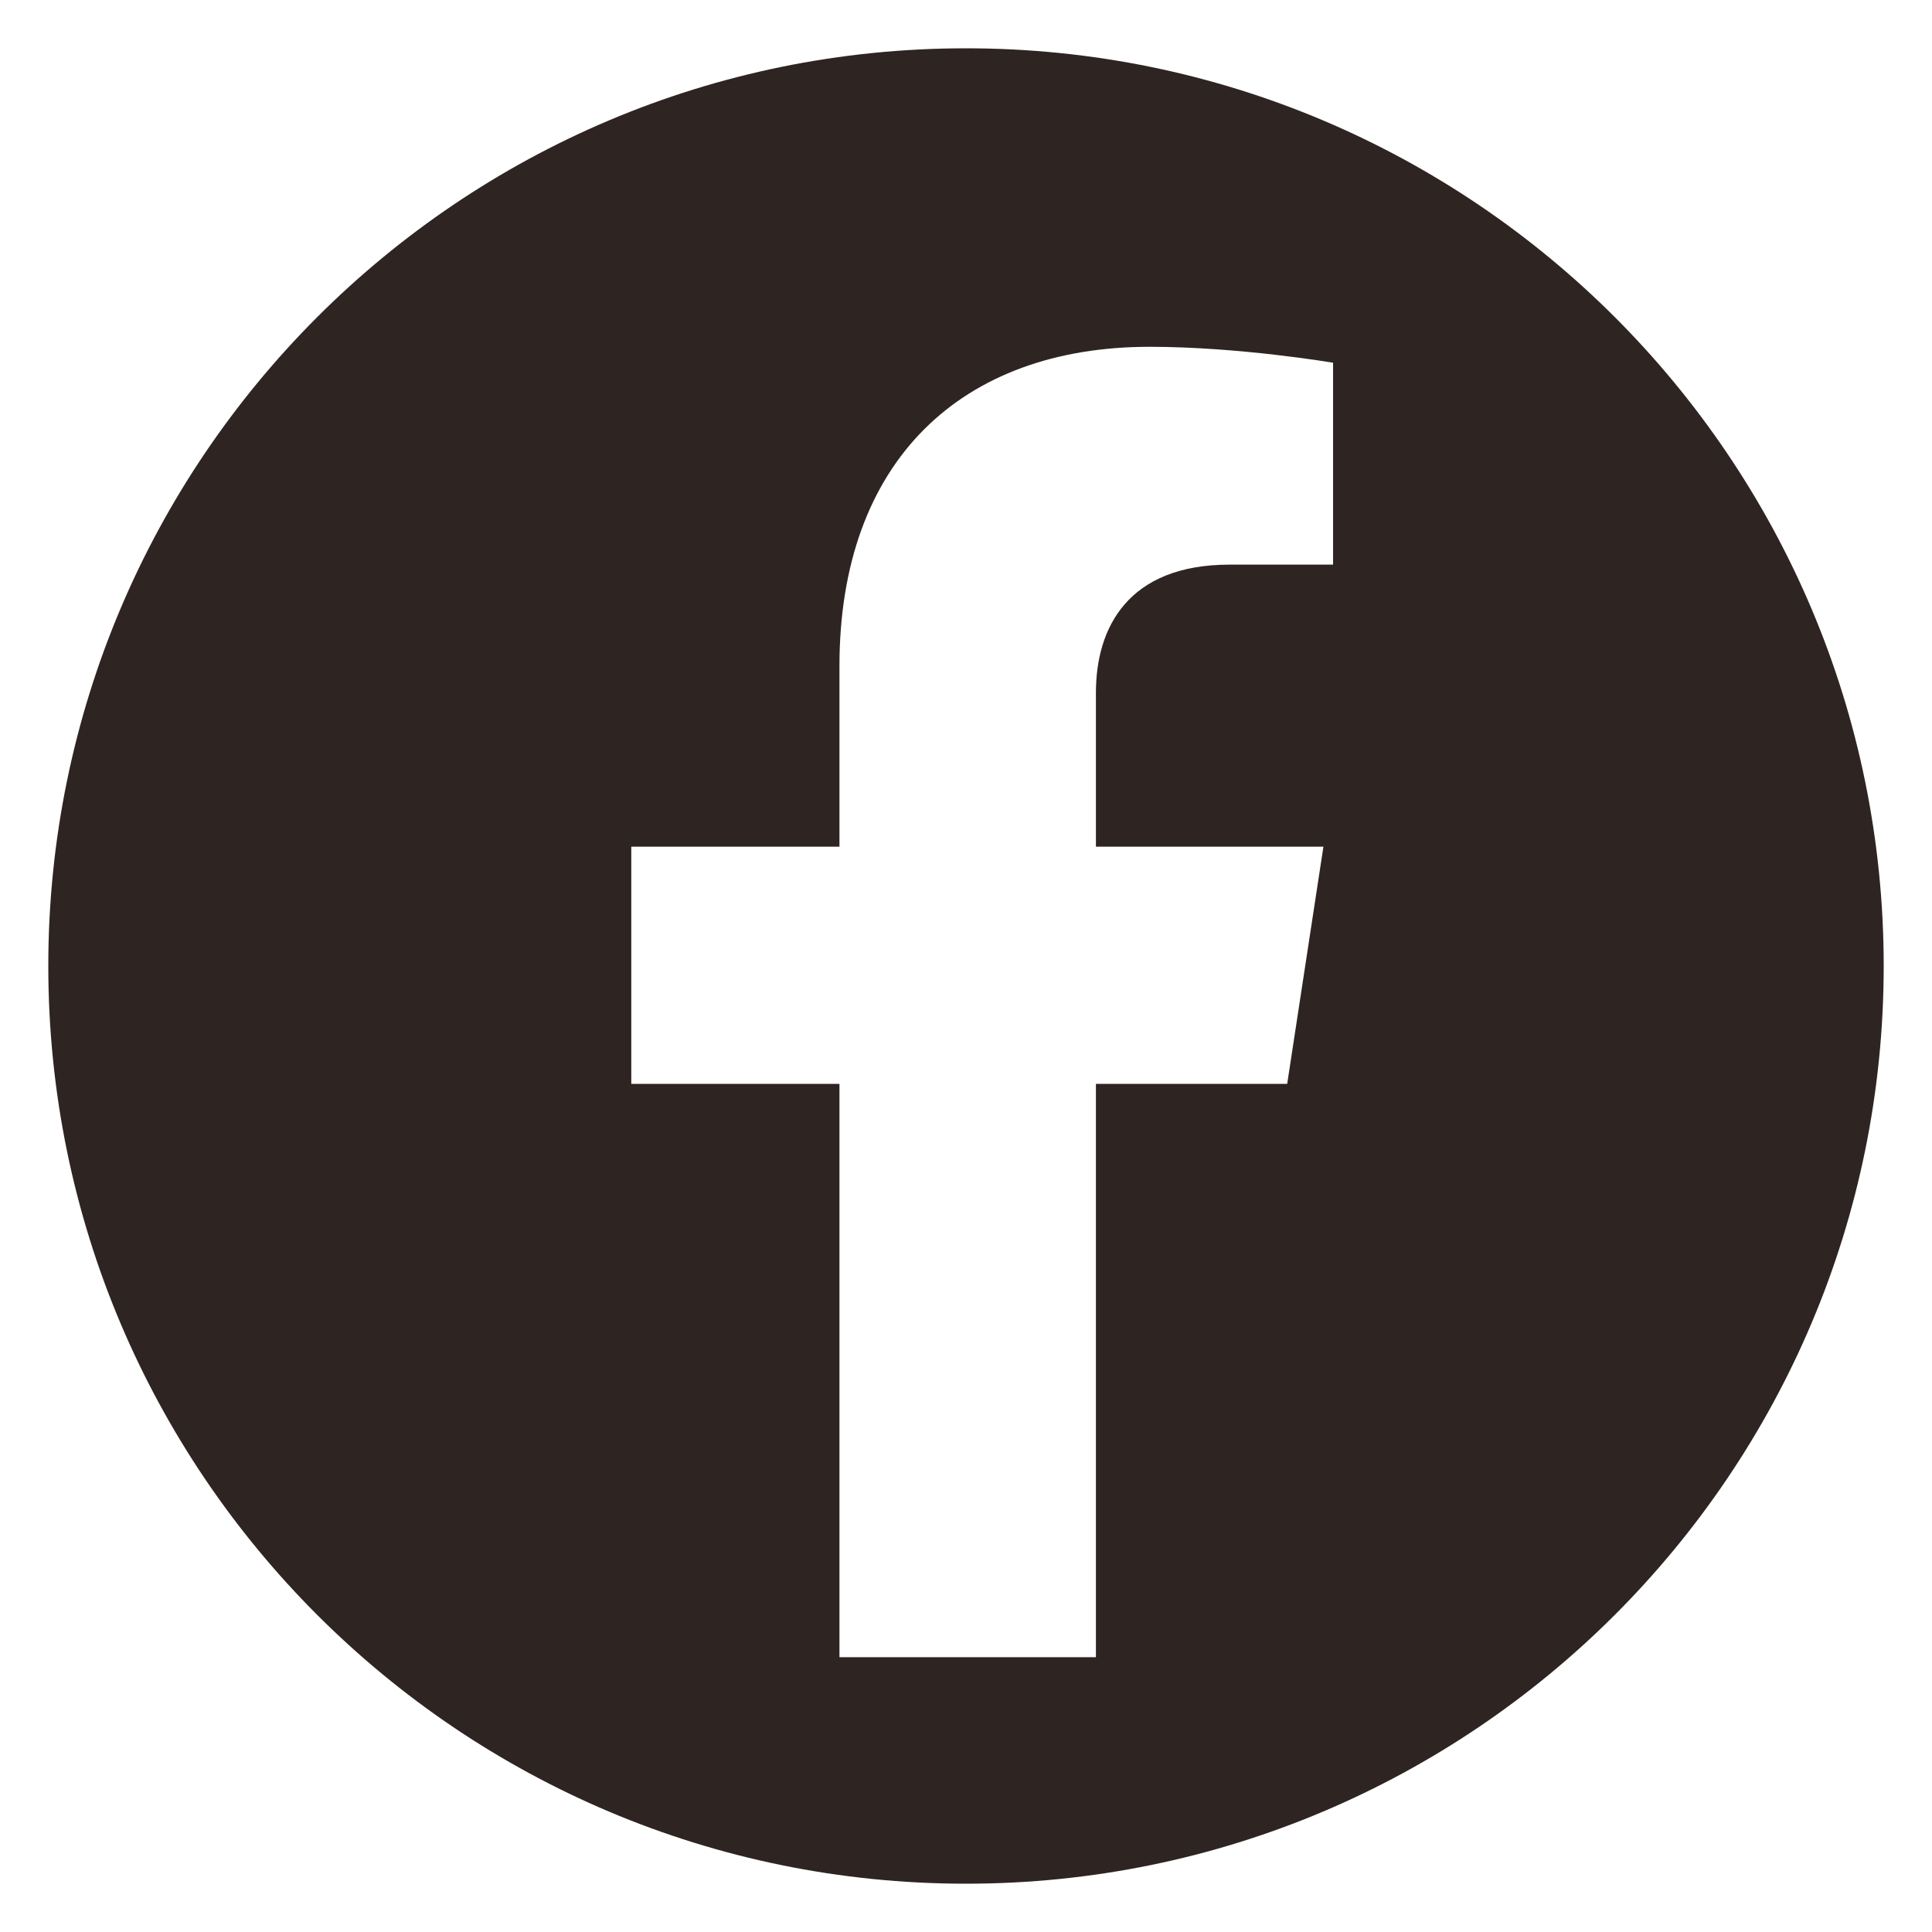
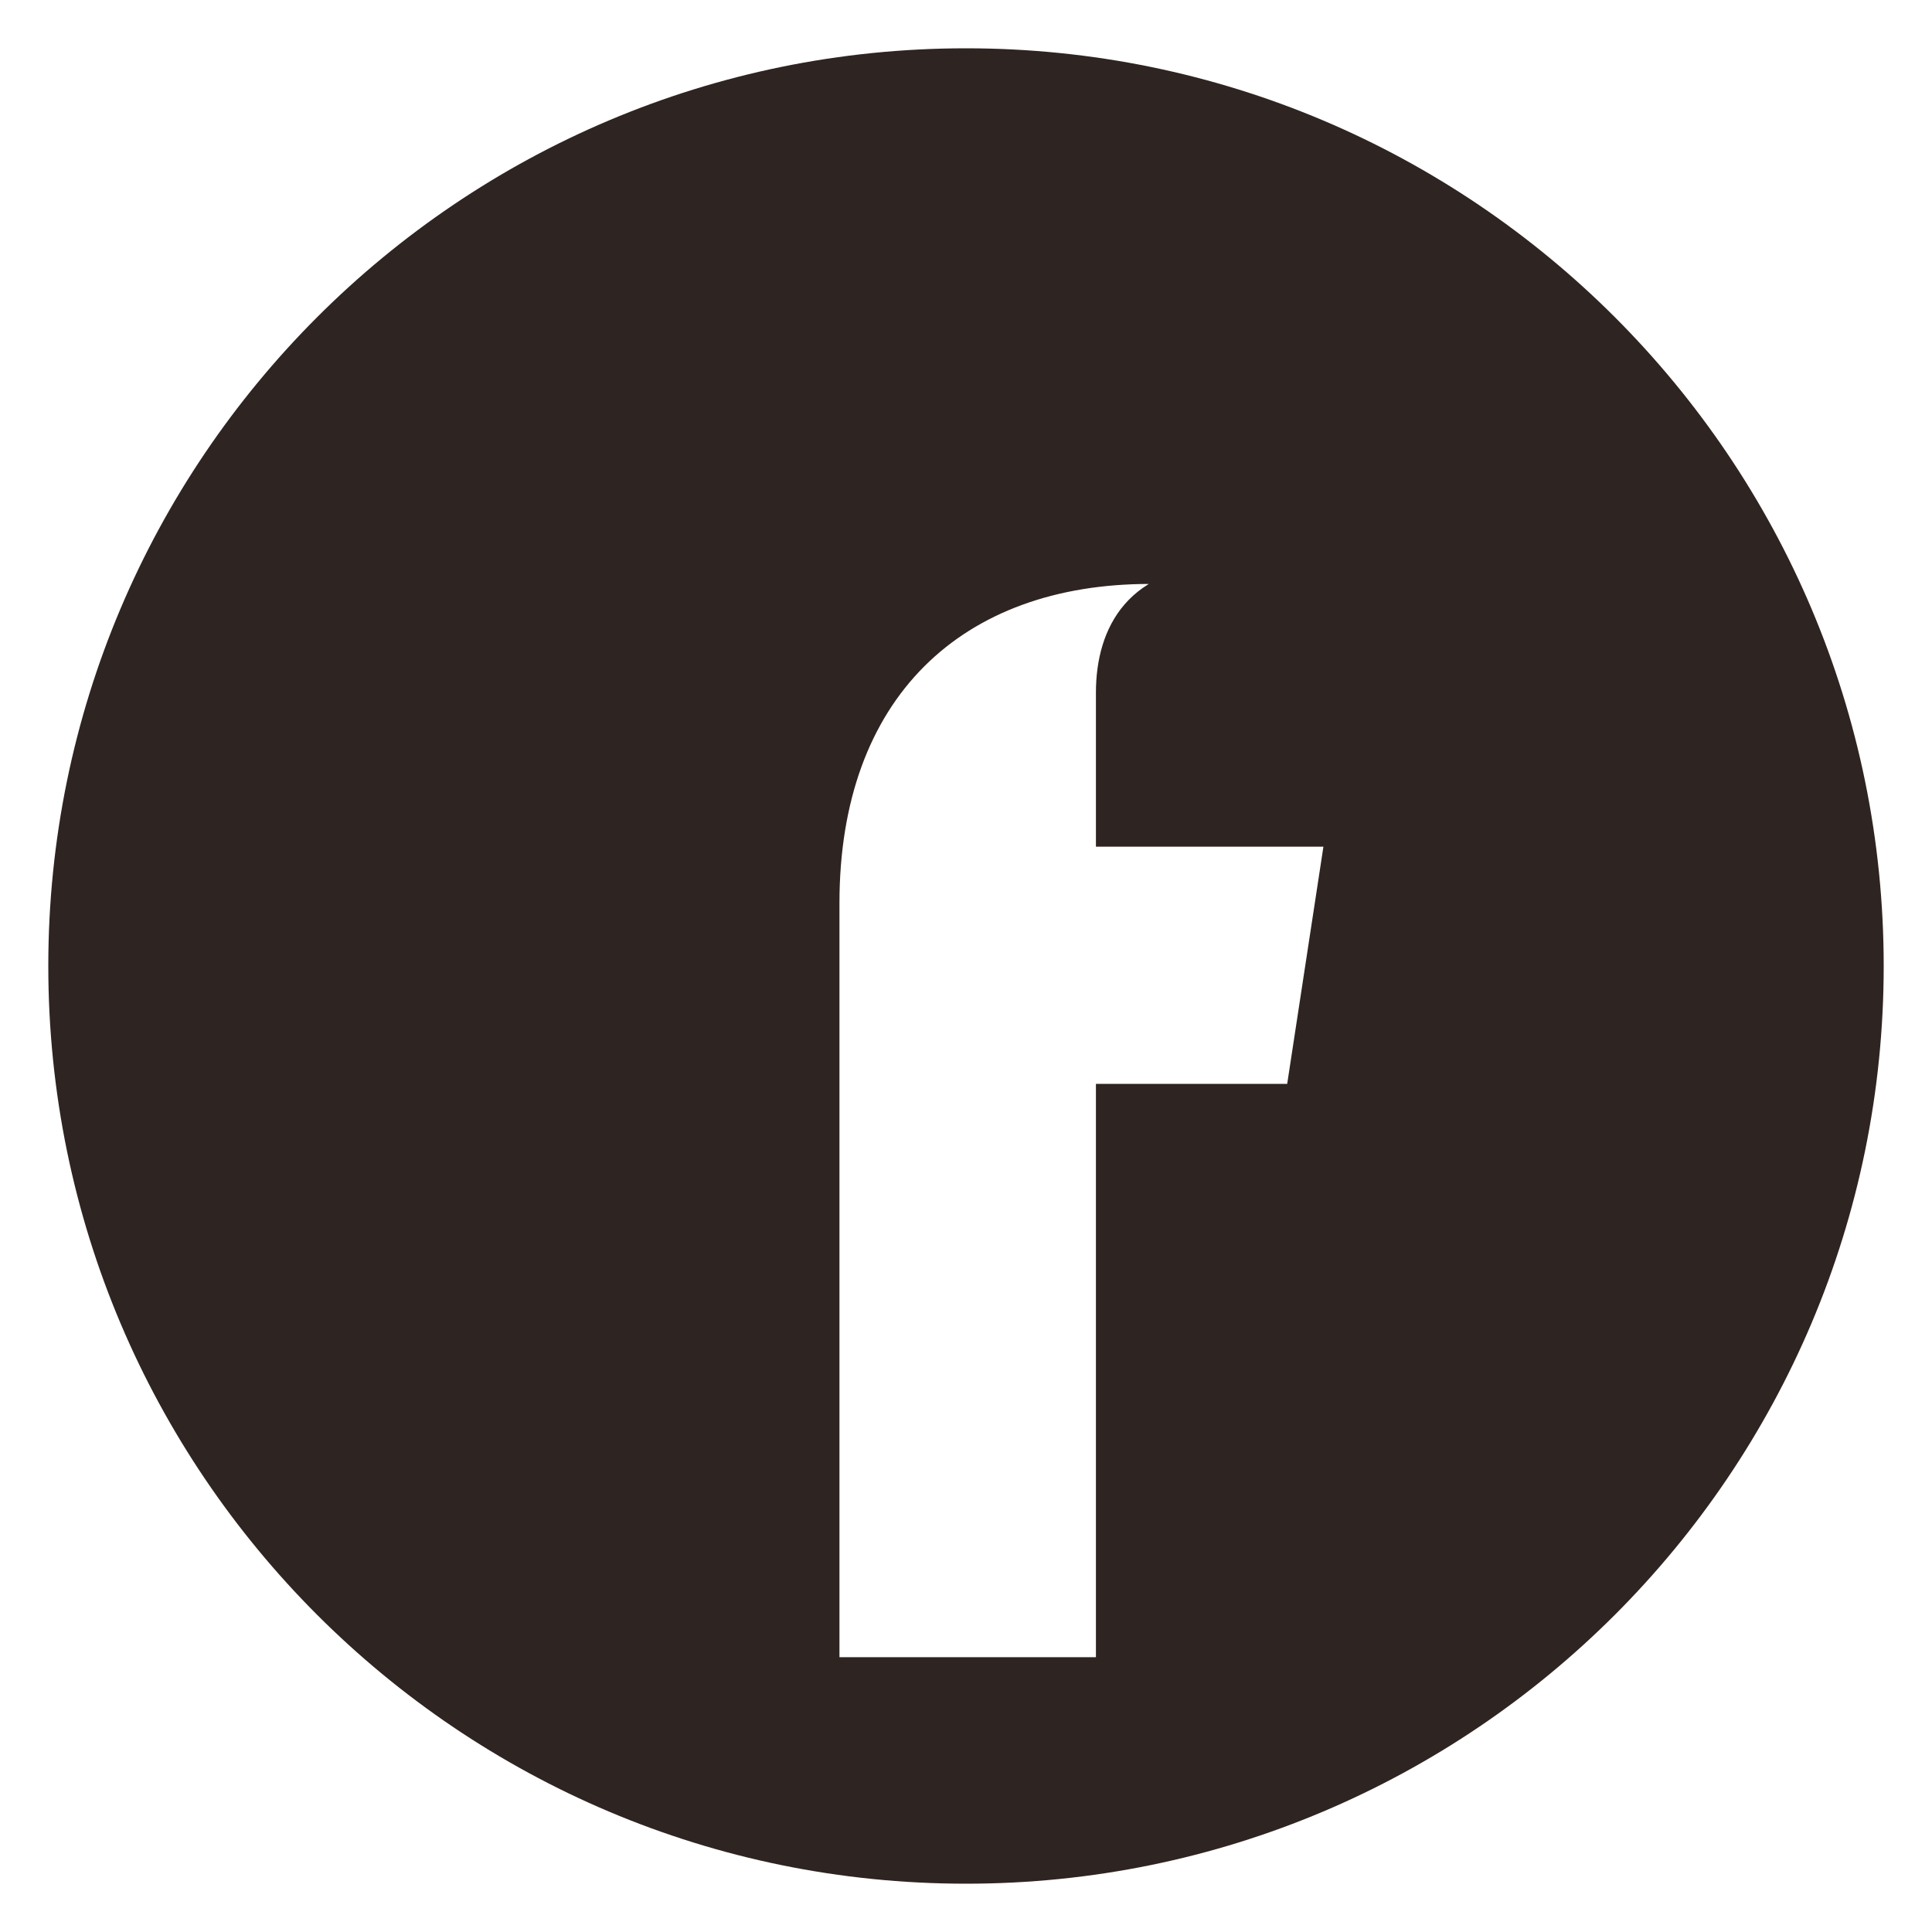
<svg xmlns="http://www.w3.org/2000/svg" id="uuid-cf85b9b8-99f3-4388-8e3b-5562a5a1fe55" data-name="图层 7" viewBox="0 0 40 40">
  <defs>
    <style>
      .uuid-12cb27bd-7c68-4f91-9527-bfe2b2003526 {
        fill: #2e2421;
        stroke-width: 0px;
      }
    </style>
  </defs>
-   <path class="uuid-12cb27bd-7c68-4f91-9527-bfe2b2003526" d="M20,1C9.51,1,1,9.51,1,20s8.51,19,19,19,19-8.51,19-19S30.49,1,20,1ZM27.6,11.69h-2.14c-2.11,0-2.77,1.31-2.77,2.65v3.19h4.71l-.75,4.91h-3.96v11.87h-5.31v-11.87h-4.31v-4.91h4.31v-3.74c0-4.26,2.54-6.61,6.42-6.61,1.86,0,3.8.33,3.8.33v4.18Z" />
+   <path class="uuid-12cb27bd-7c68-4f91-9527-bfe2b2003526" d="M20,1C9.51,1,1,9.51,1,20s8.51,19,19,19,19-8.51,19-19S30.49,1,20,1ZM27.6,11.69h-2.14c-2.11,0-2.77,1.31-2.77,2.65v3.19h4.71l-.75,4.91h-3.96v11.87h-5.31v-11.87h-4.31h4.31v-3.74c0-4.26,2.54-6.61,6.42-6.61,1.86,0,3.8.33,3.8.33v4.18Z" />
</svg>